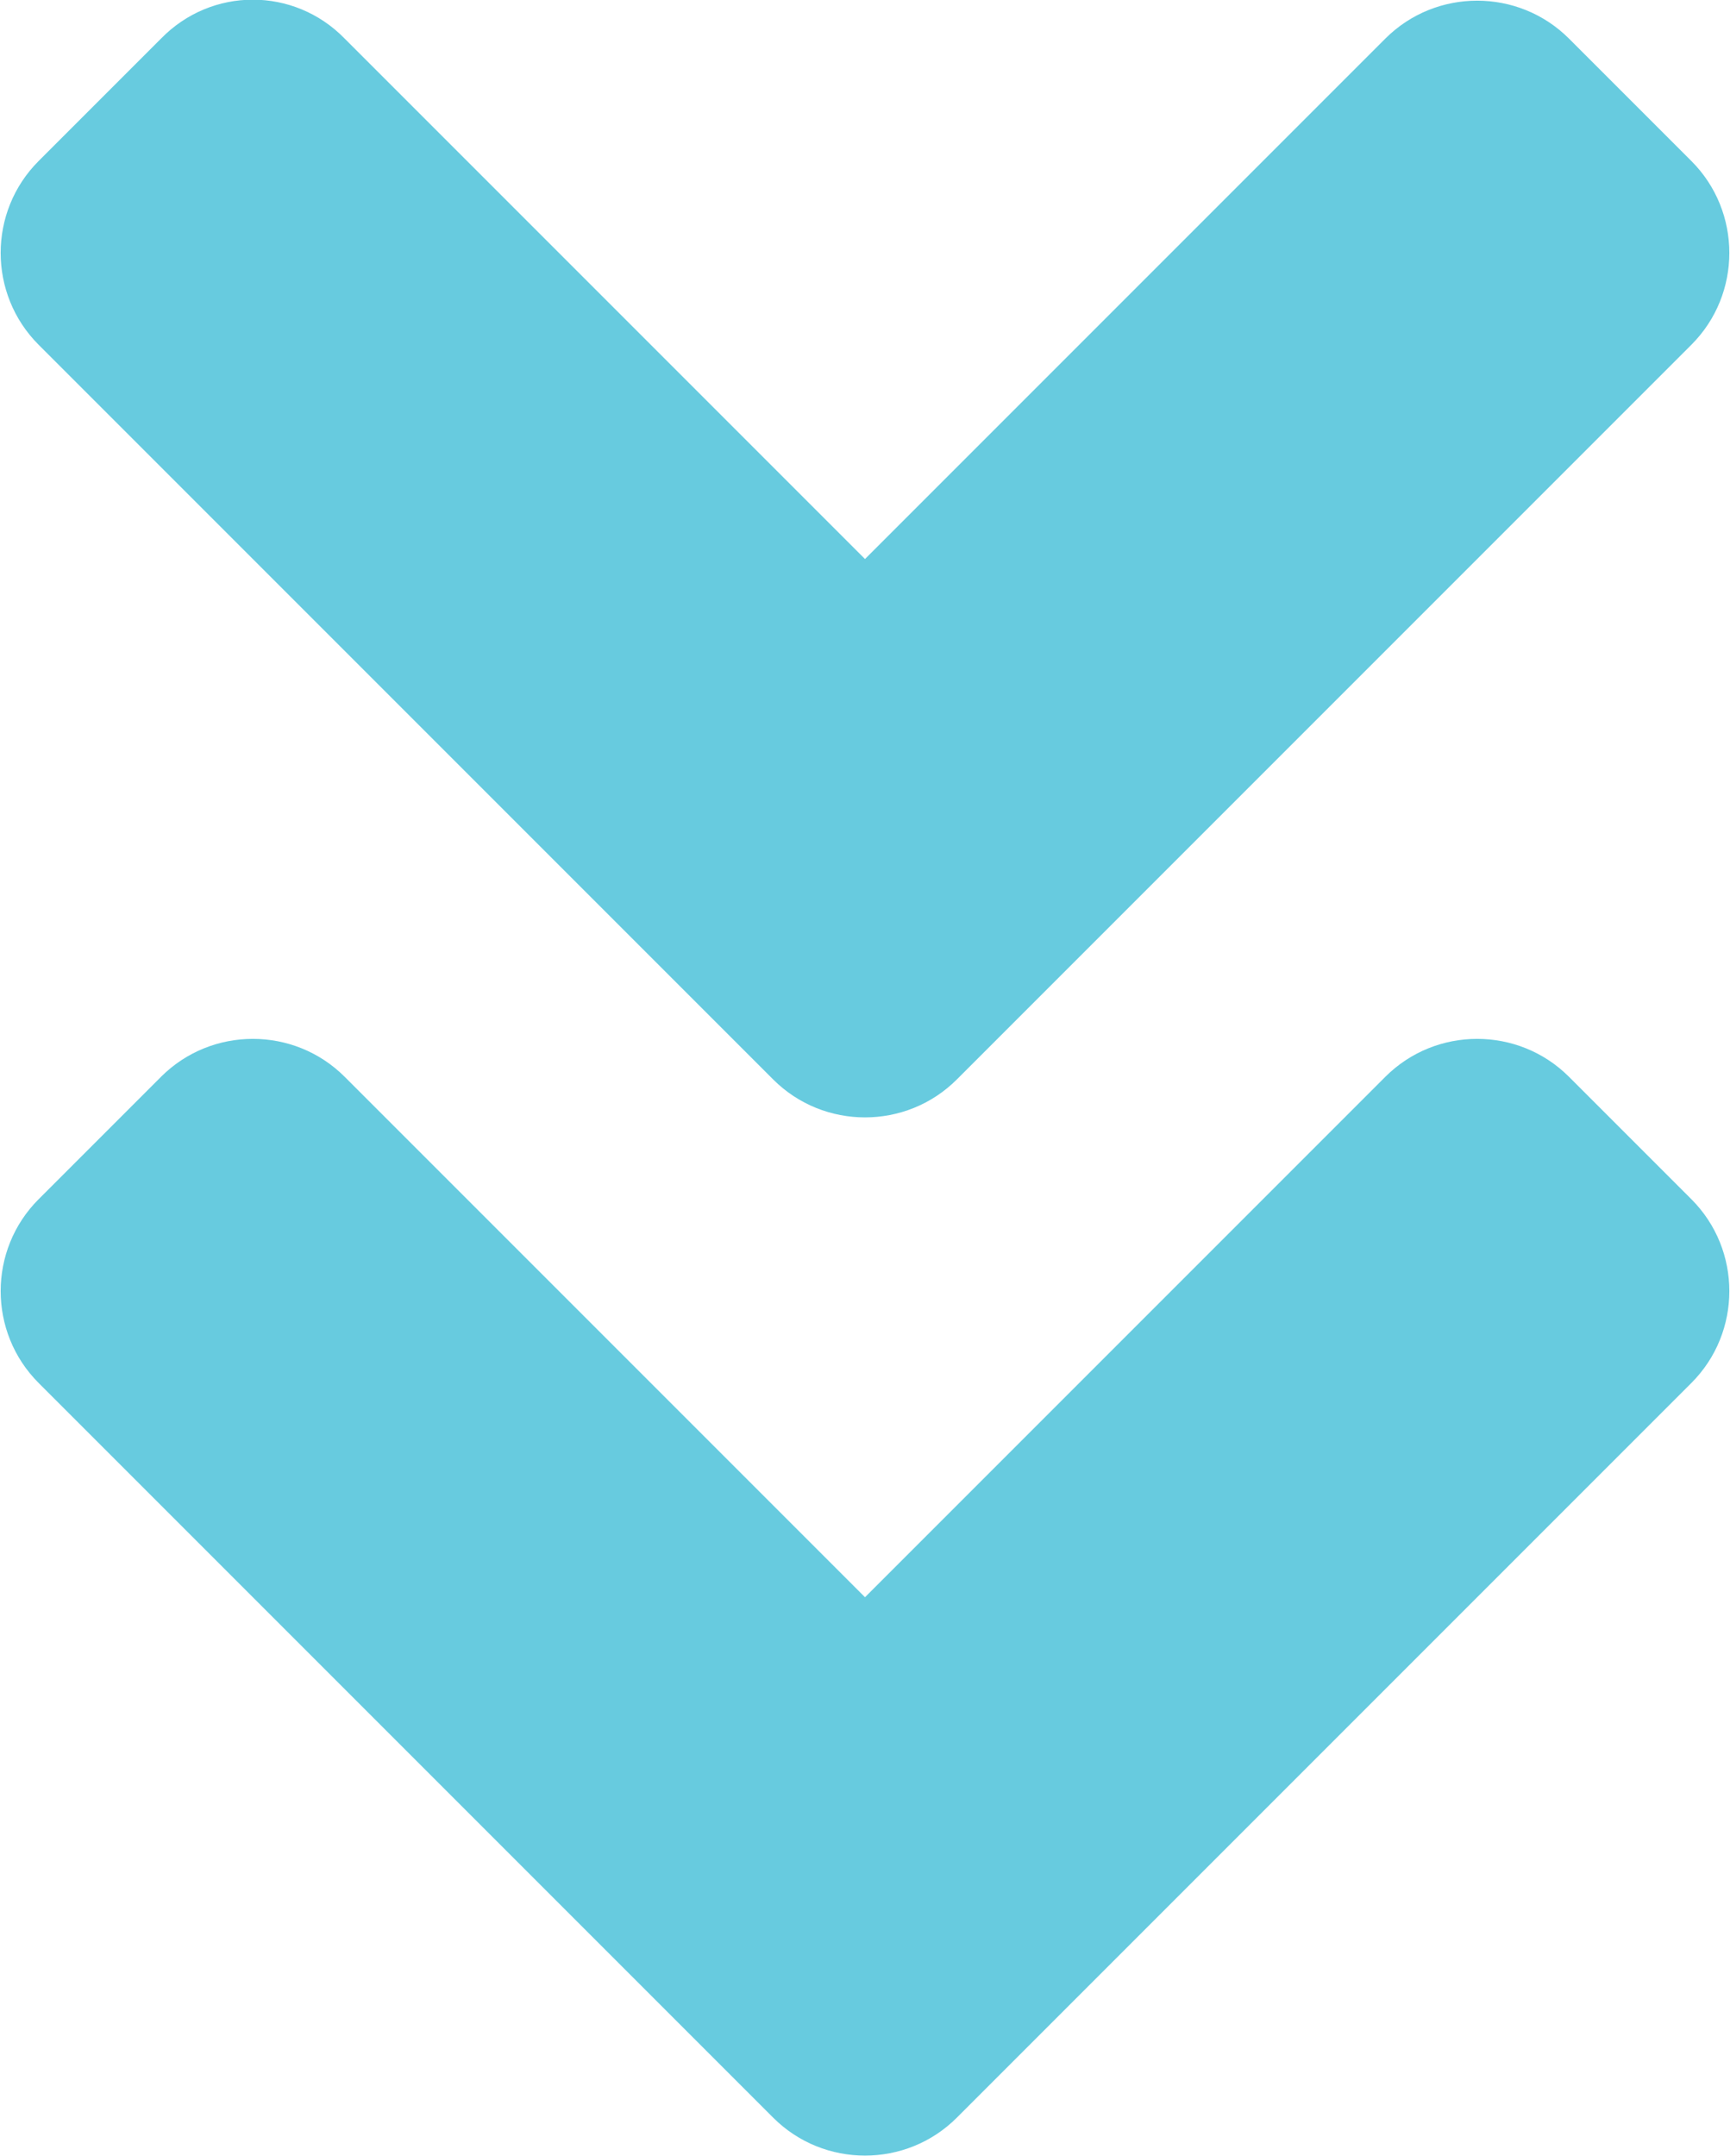
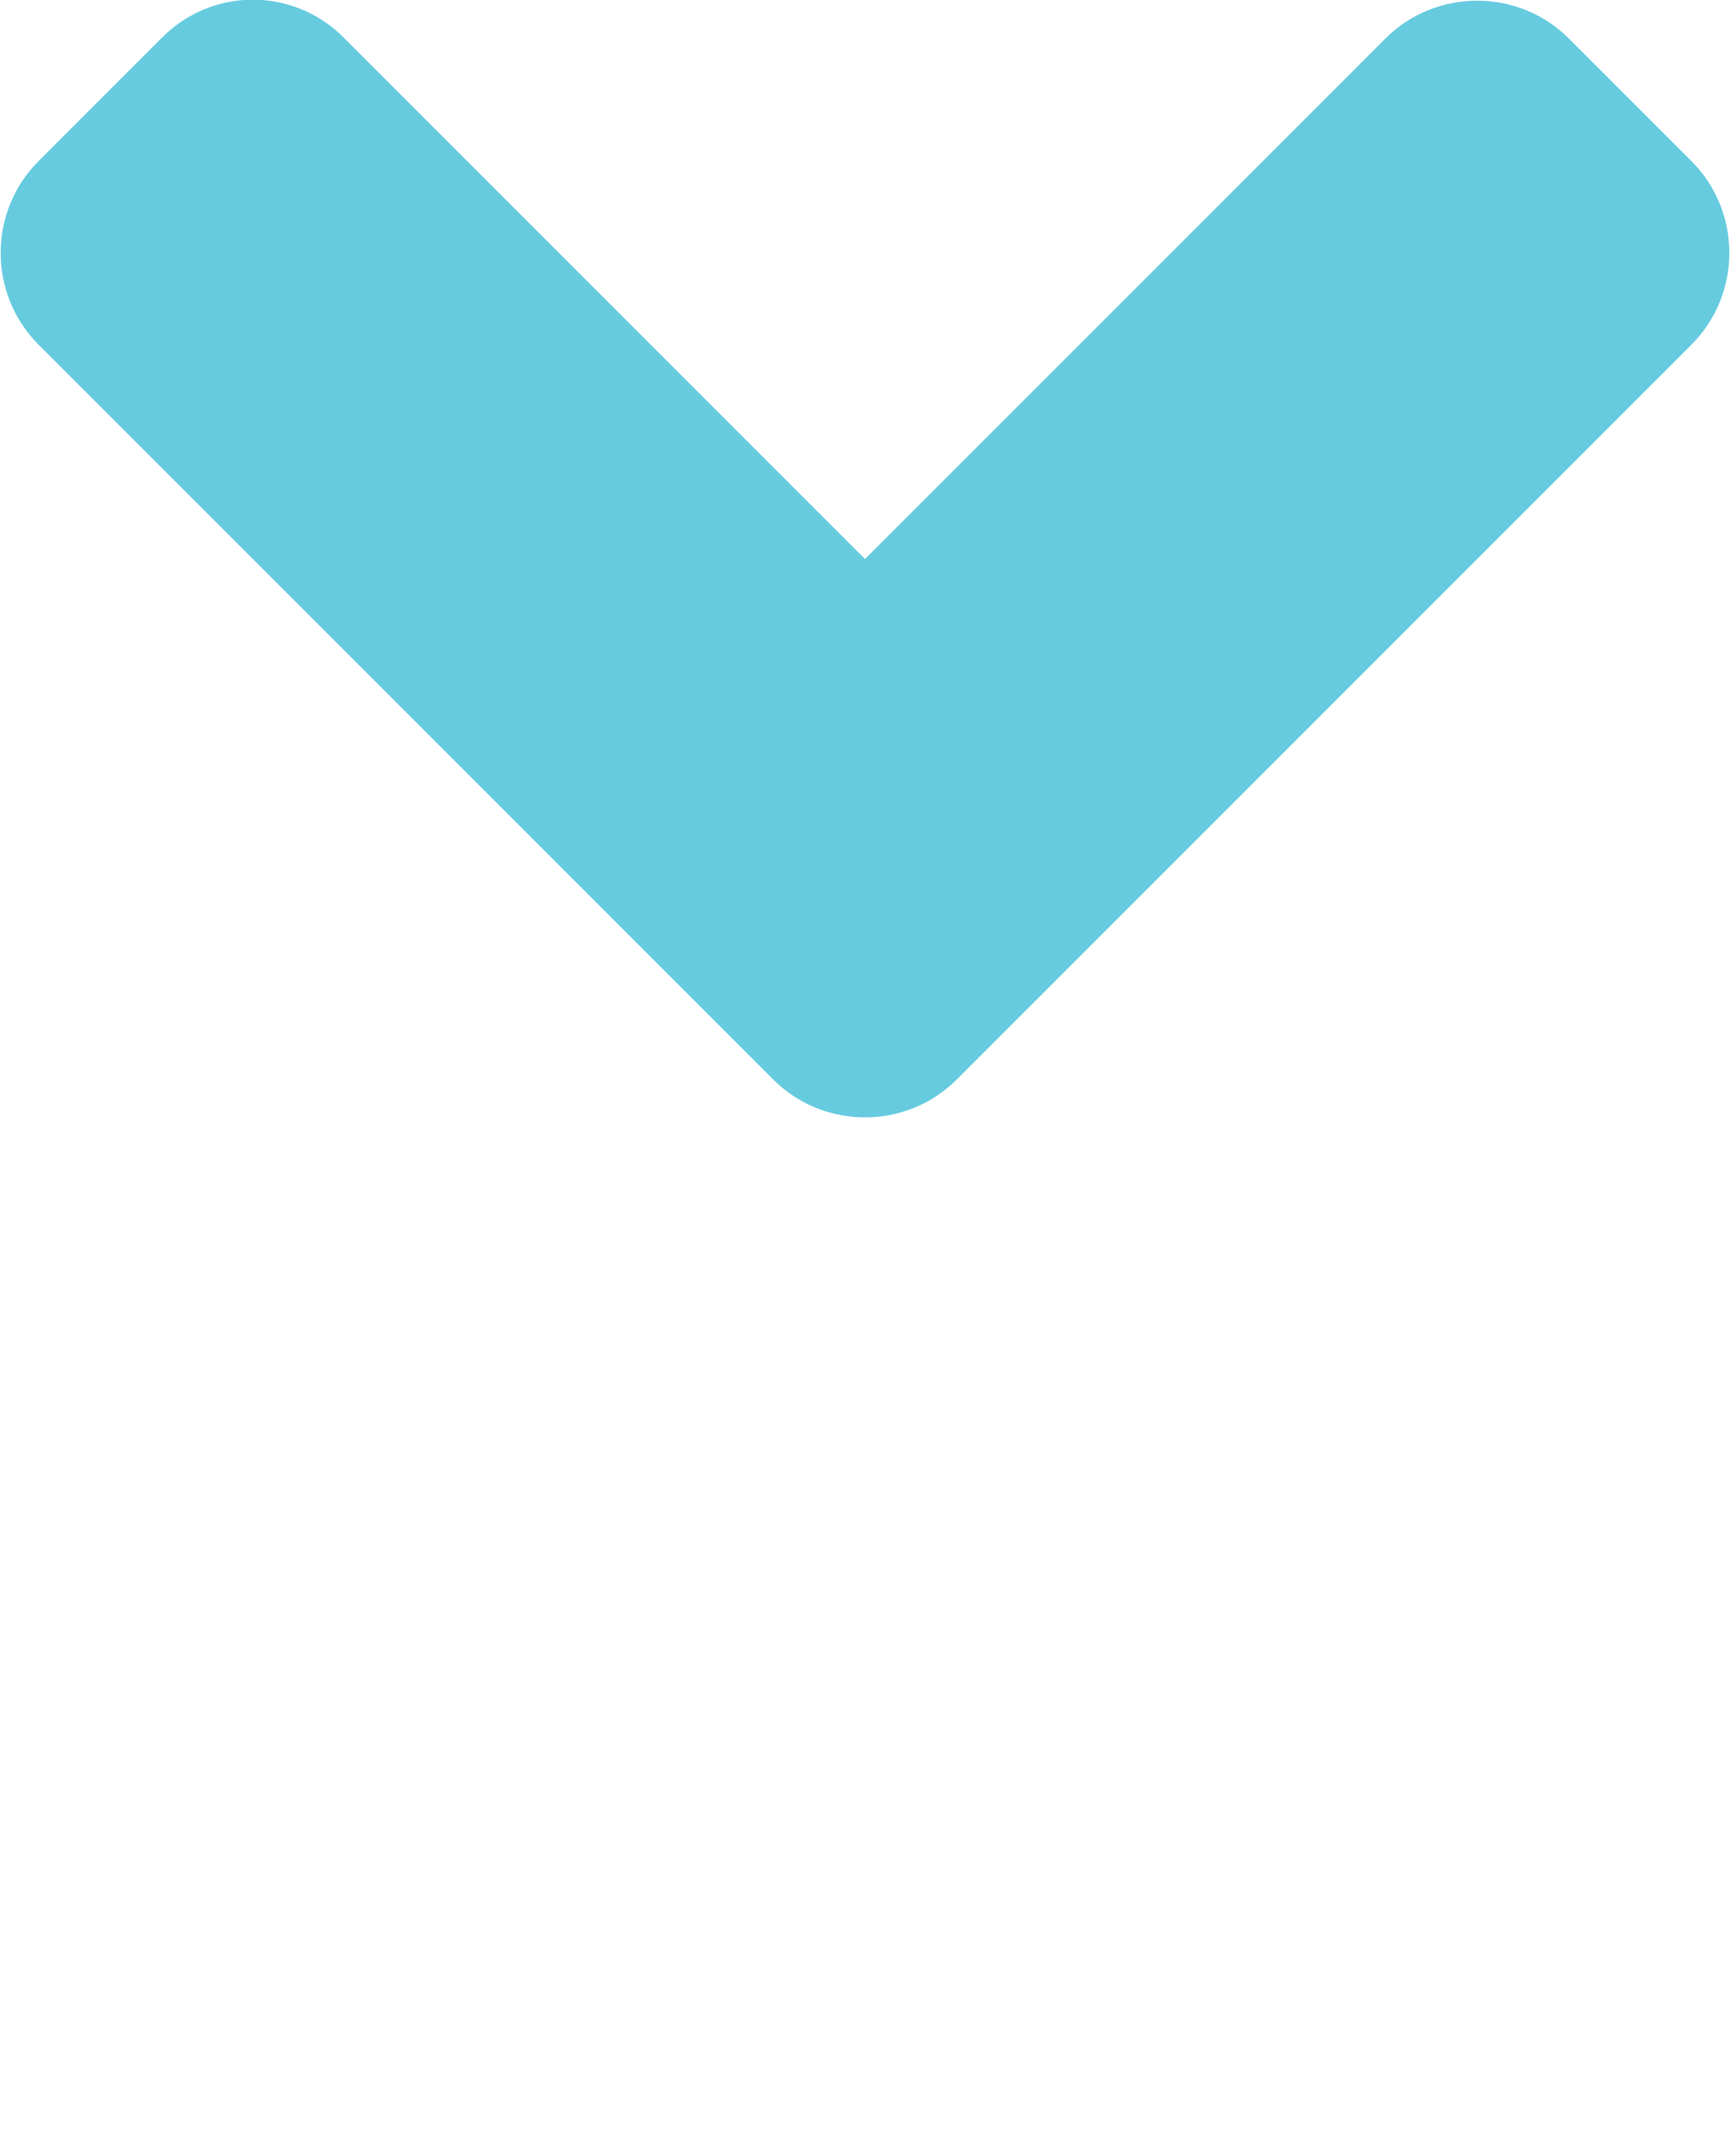
<svg xmlns="http://www.w3.org/2000/svg" id="Layer_2" viewBox="0 0 13 16.2">
  <defs>
    <style>.cls-1{fill:#67cbdf;}</style>
  </defs>
  <g id="Layer_1-2">
    <path class="cls-1" d="M12.71,1.21l-.92-.92c-.38-.38-1-.38-1.38,0l-3.91,3.91L2.59.29C2.21-.1,1.59-.1,1.21.29l-.92.92c-.38.38-.38,1,0,1.38l4.6,4.6.92.92c.38.38,1,.38,1.38,0l5.52-5.52c.38-.38.38-1,0-1.38Z" />
-     <path class="cls-1" d="M12.71,9.01l-.92-.92c-.38-.38-1-.38-1.38,0l-3.91,3.91-3.91-3.91c-.38-.38-1-.38-1.38,0l-.92.92c-.38.38-.38,1,0,1.38l4.6,4.6.92.92c.38.38,1,.38,1.38,0l5.52-5.52c.38-.38.38-1,0-1.38Z" />
  </g>
</svg>